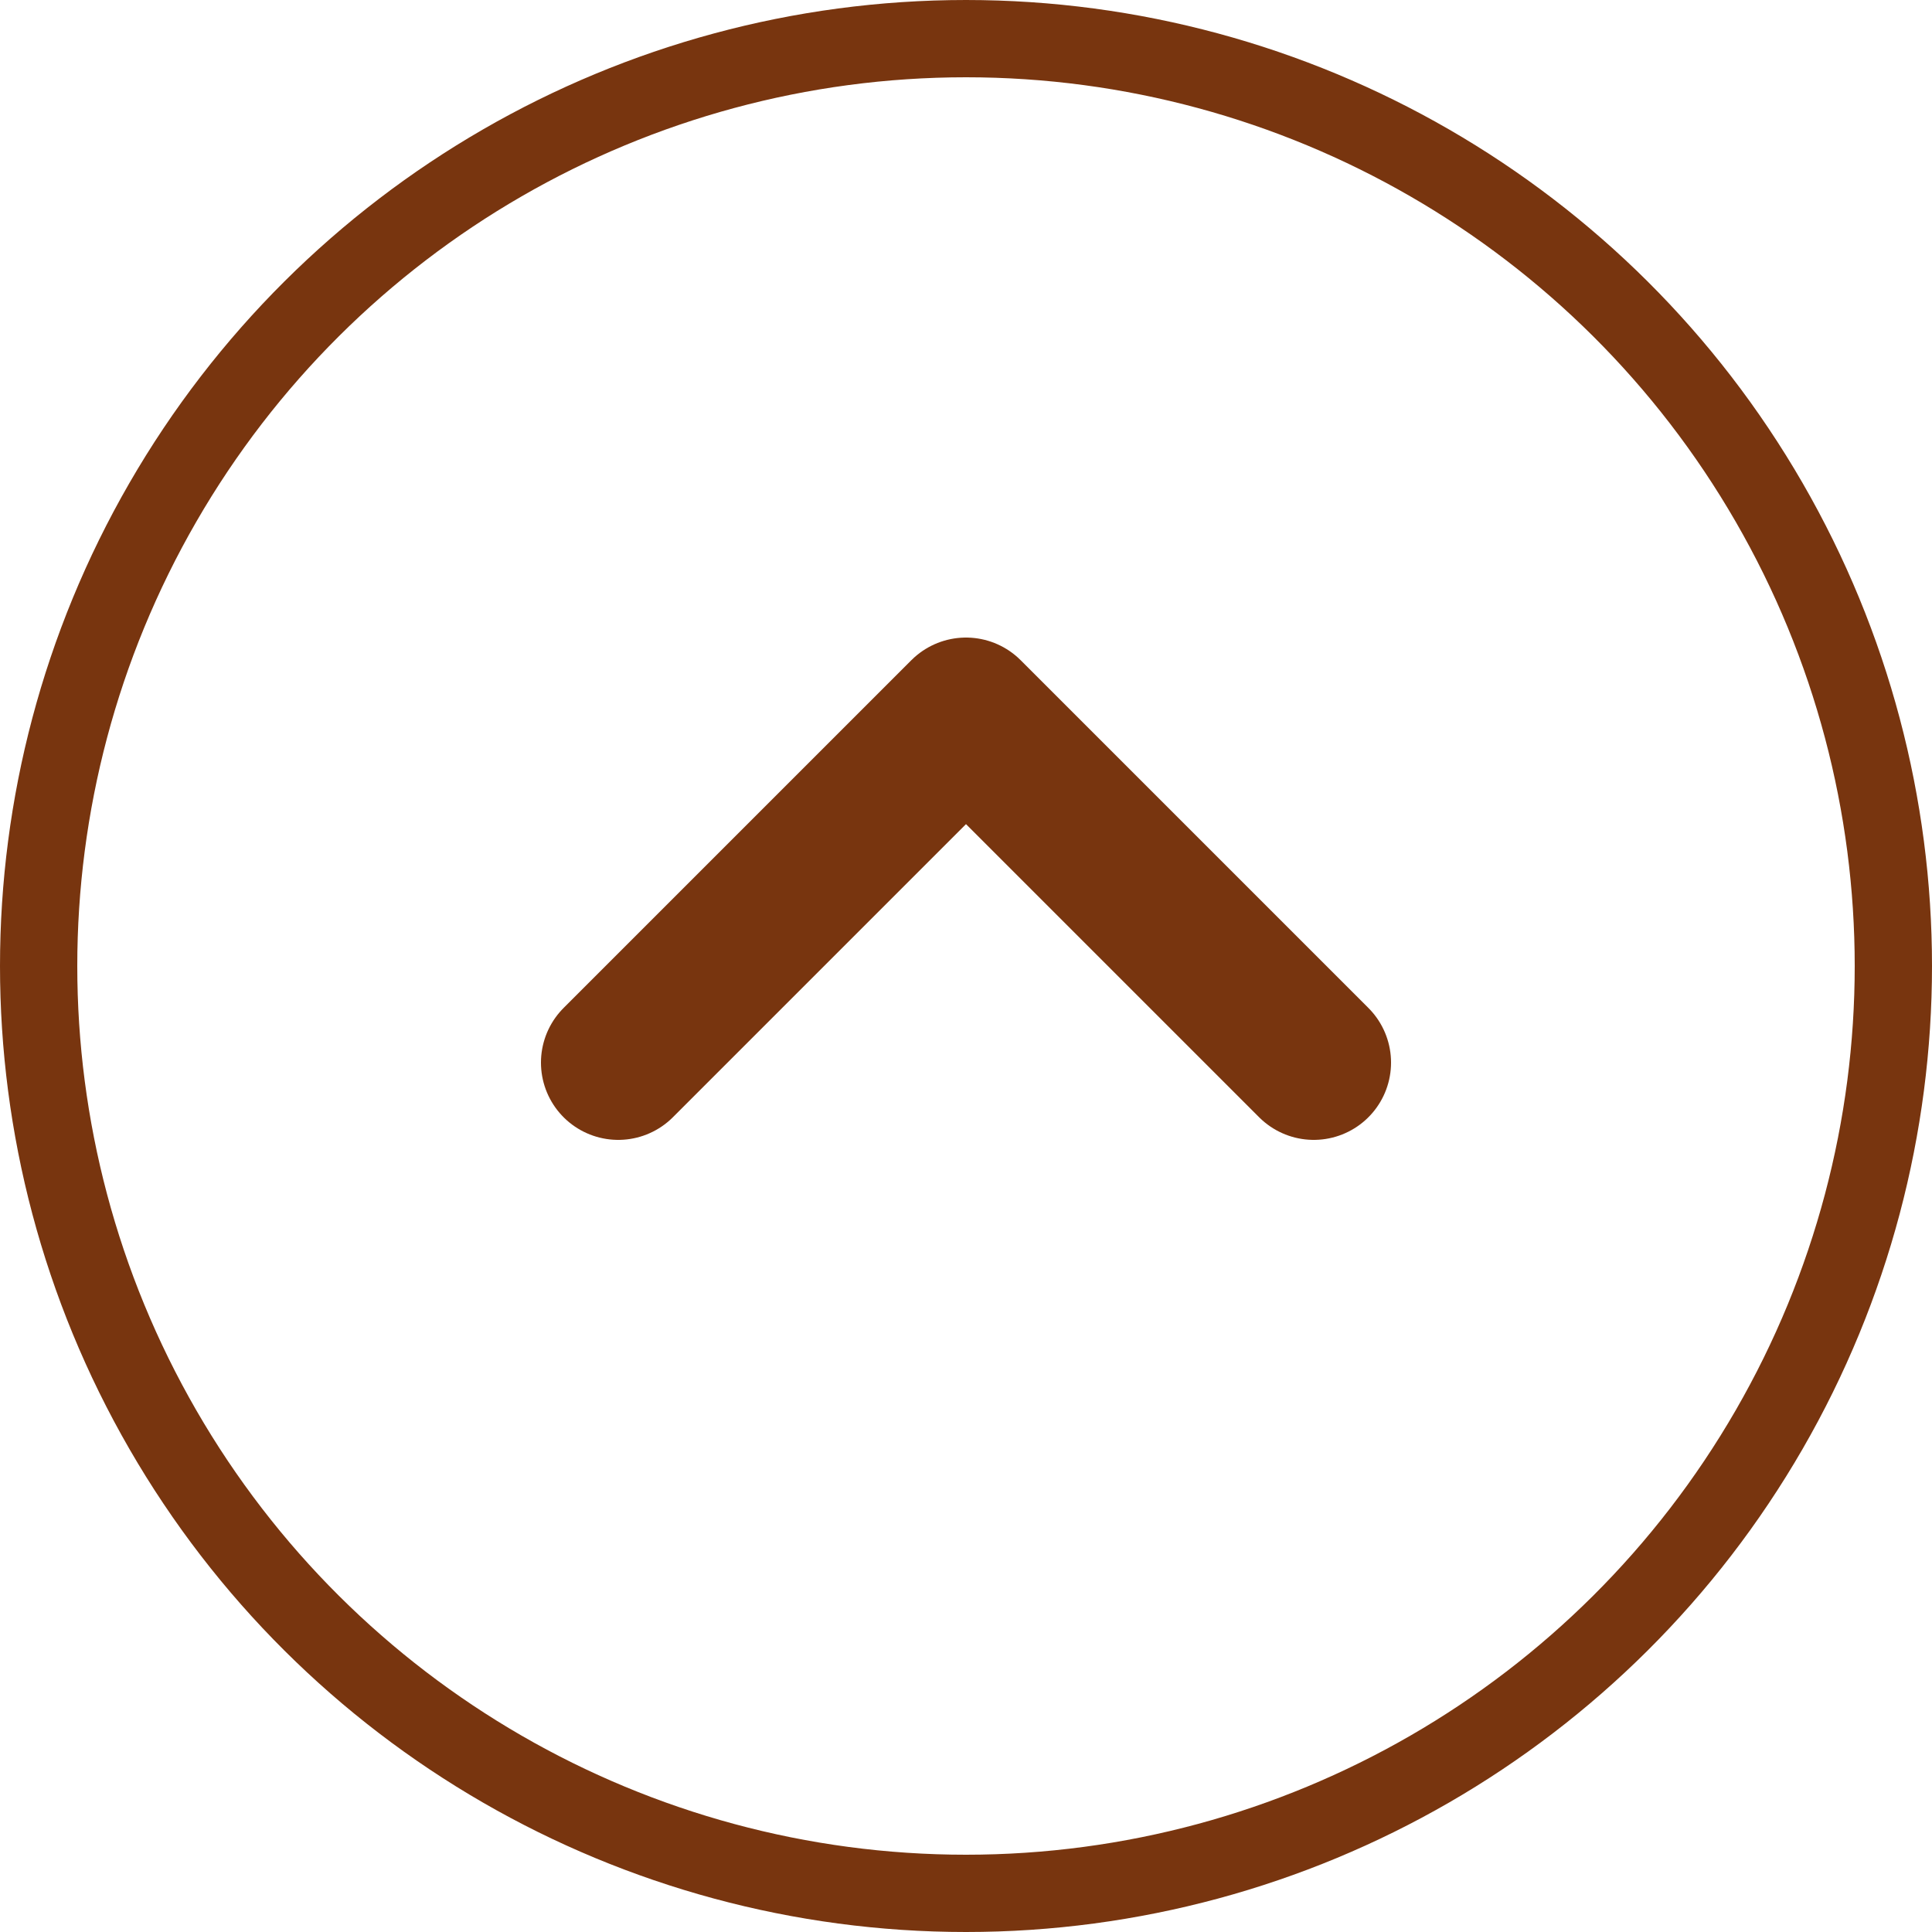
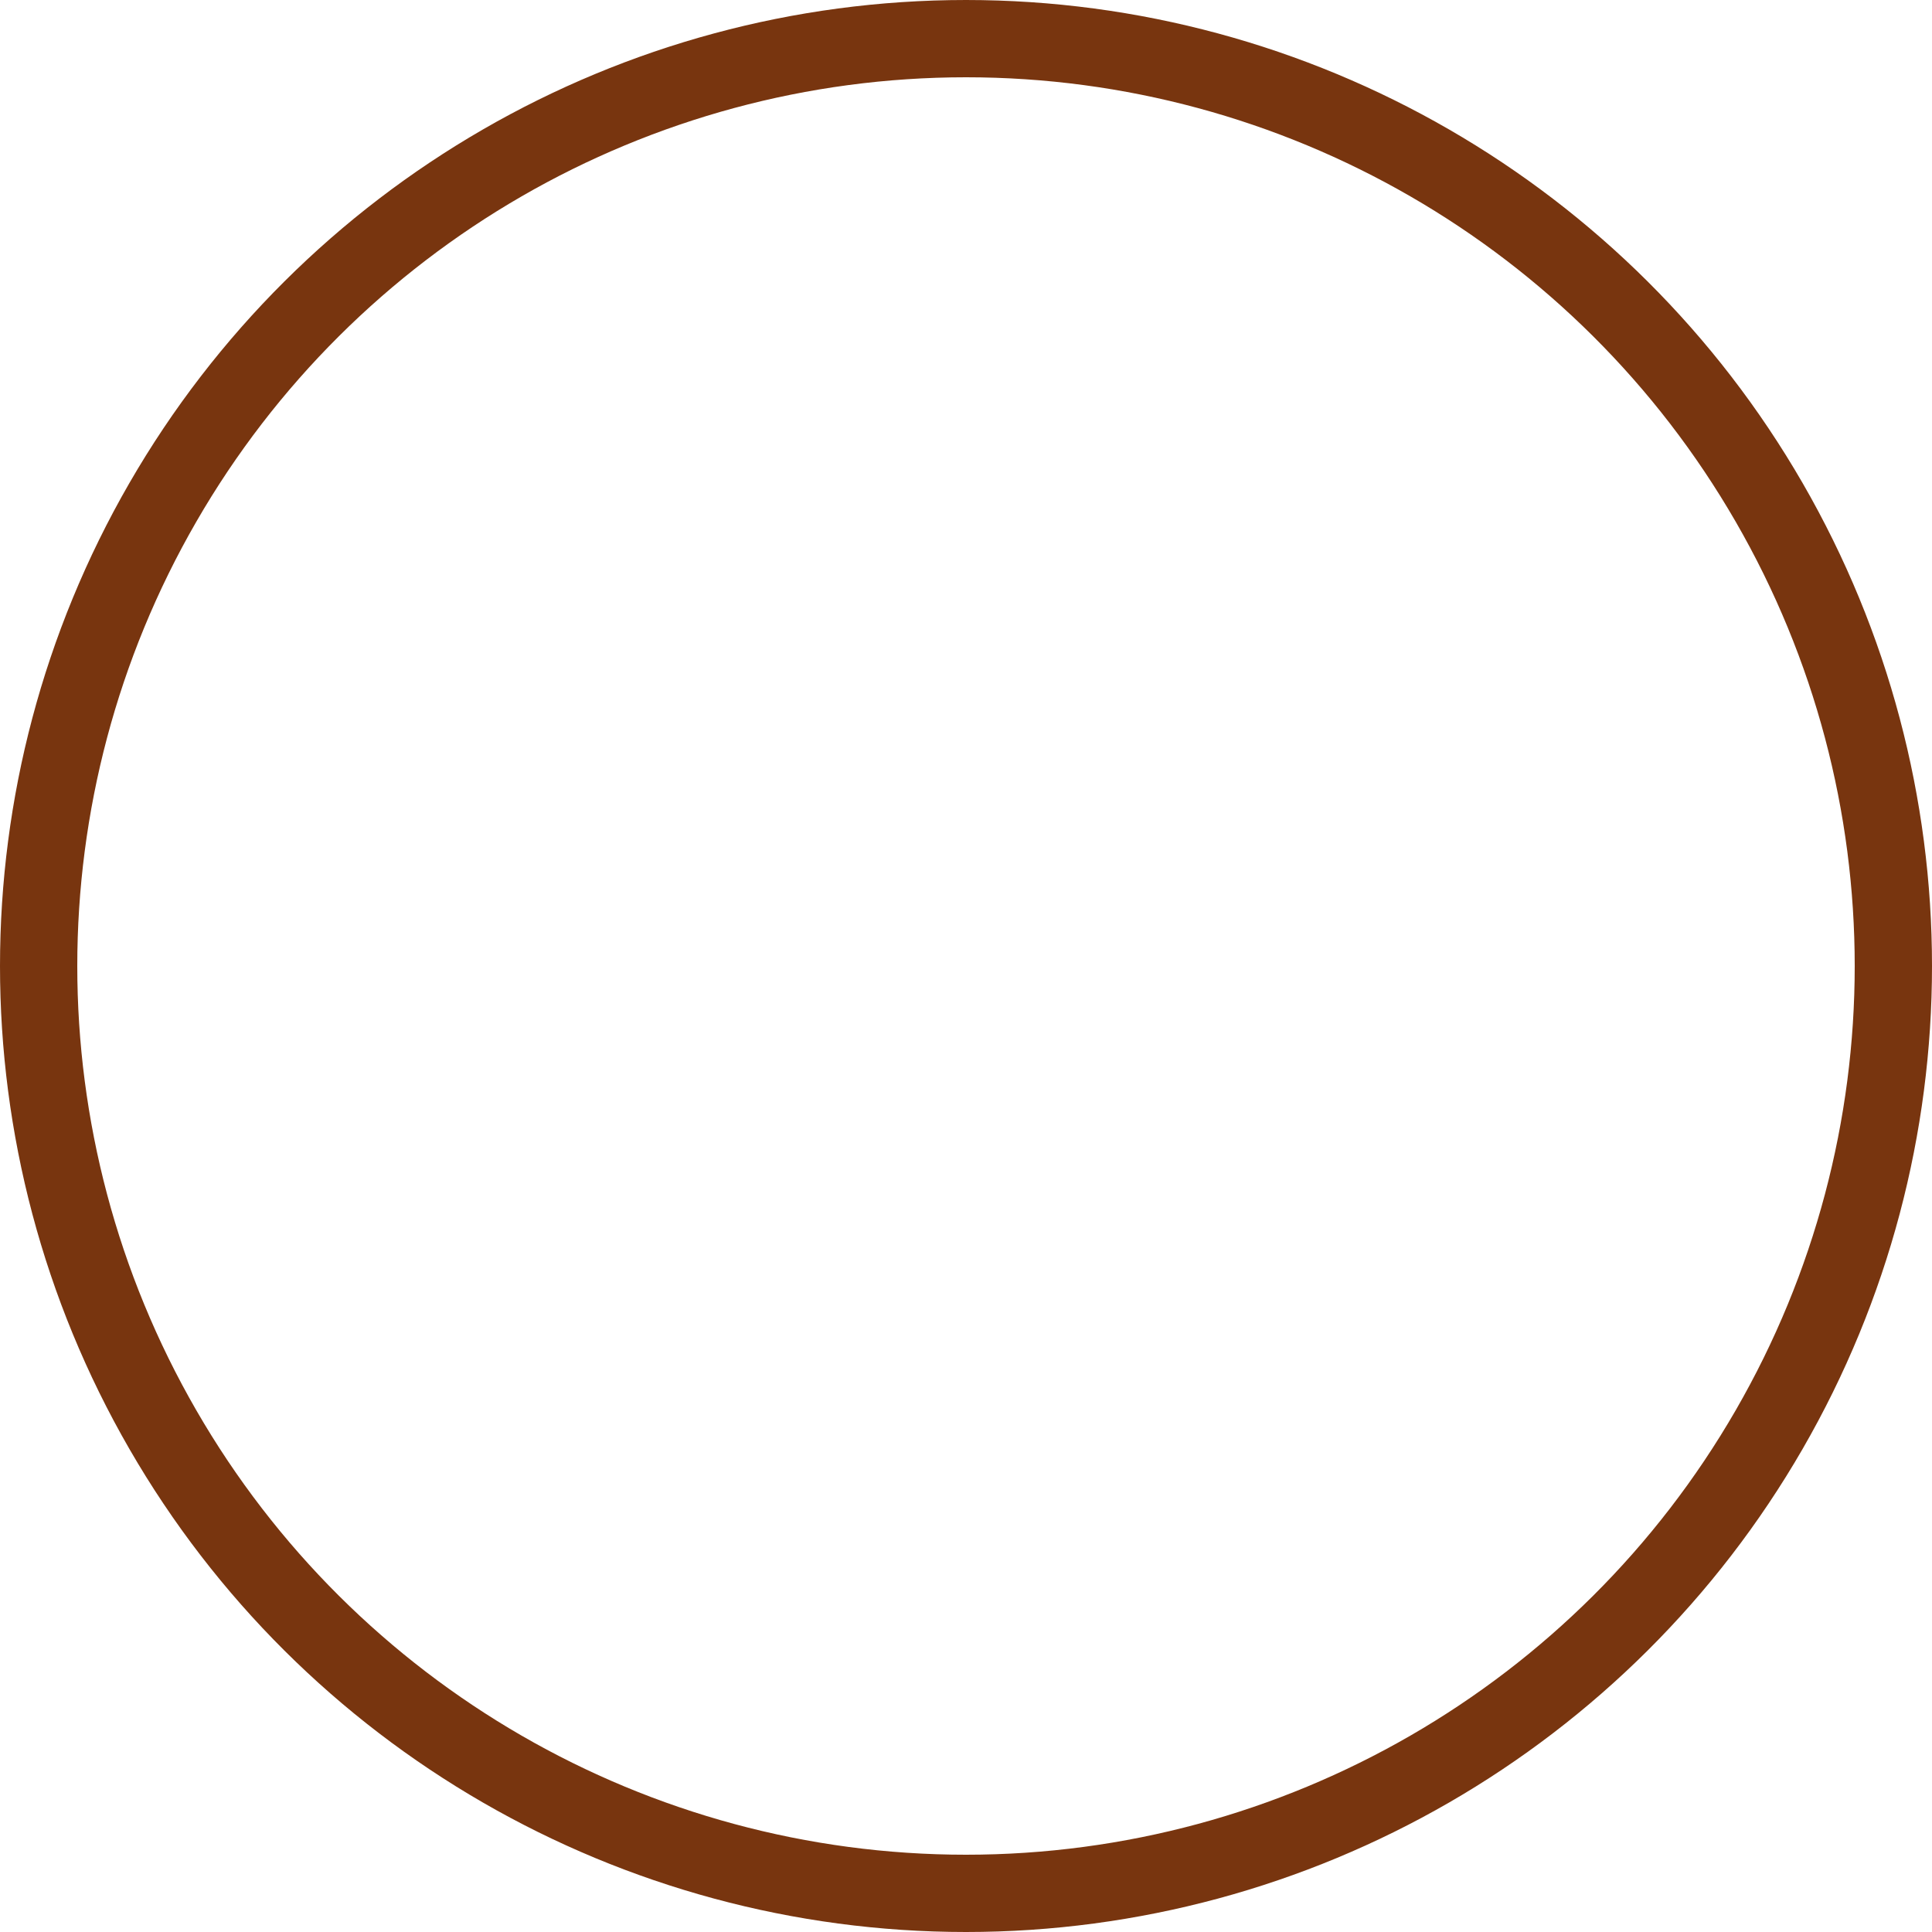
<svg xmlns="http://www.w3.org/2000/svg" width="50" height="50" fill="none">
  <circle cx="25" cy="25" r="24" stroke="#78350F" stroke-width="2" transform="rotate(-90 25 25)" />
-   <path stroke="#78350F" stroke-linecap="round" stroke-linejoin="round" stroke-width="4" d="m16 27.5 9-9 9 9" />
</svg>